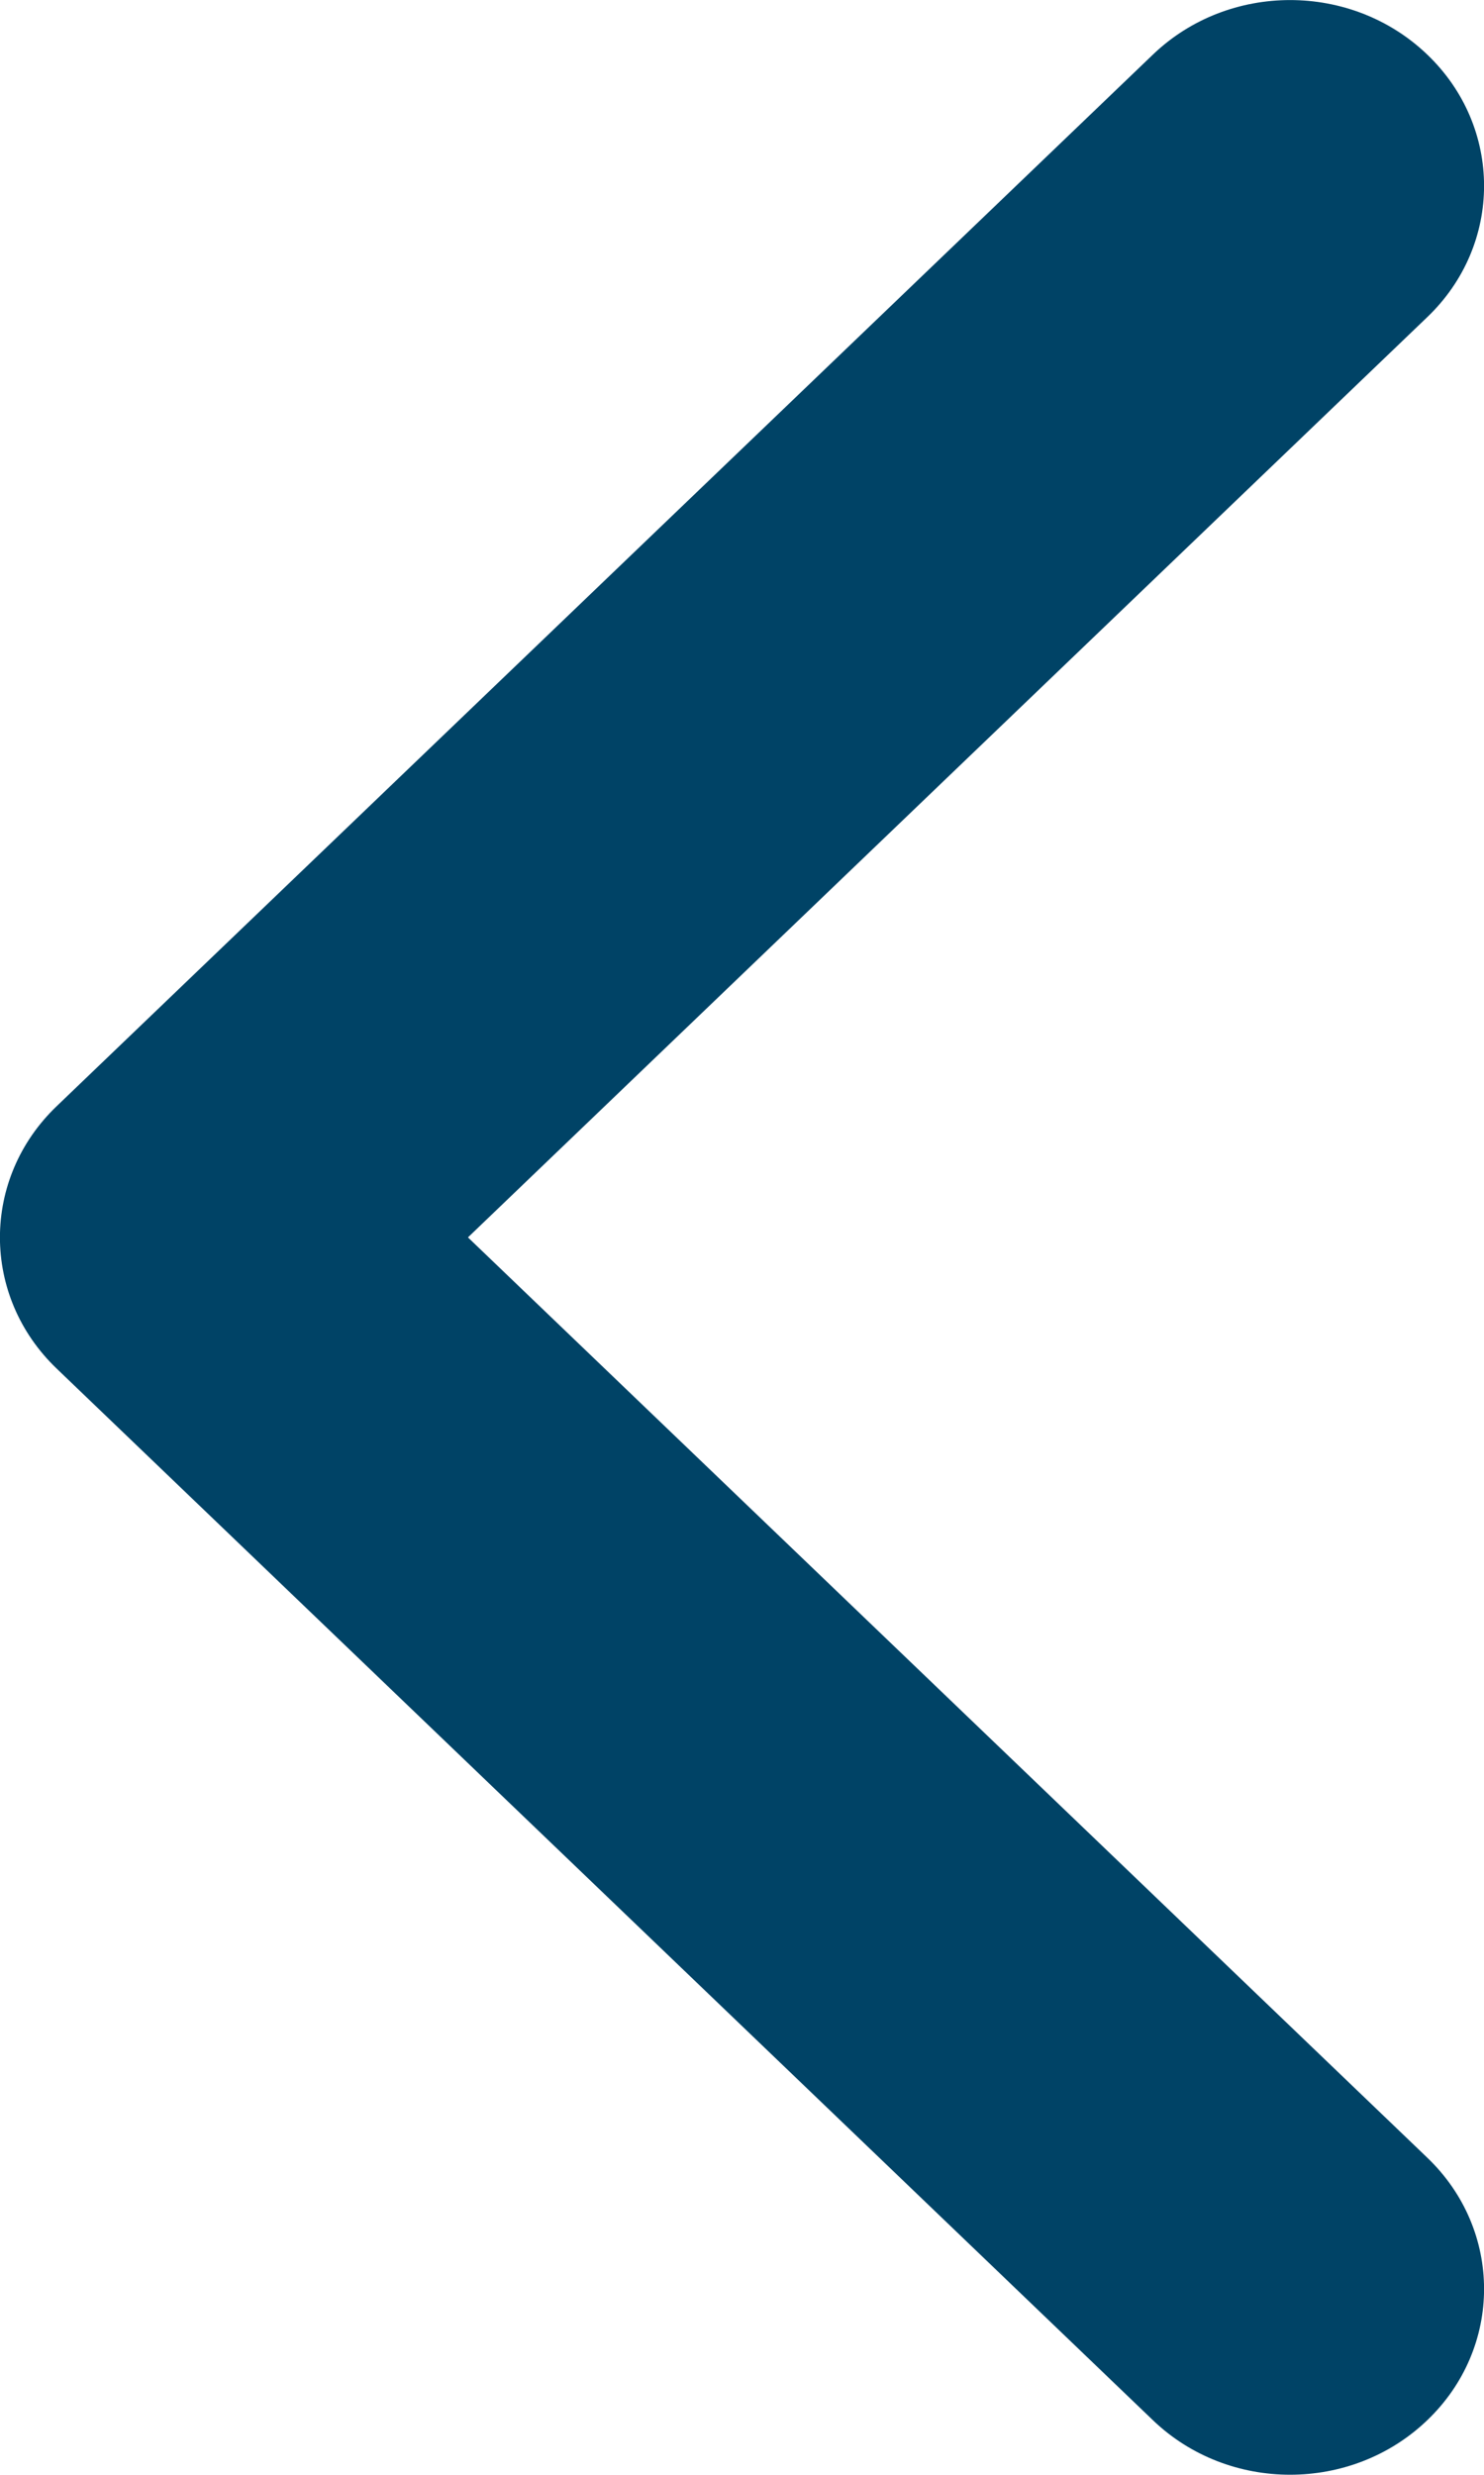
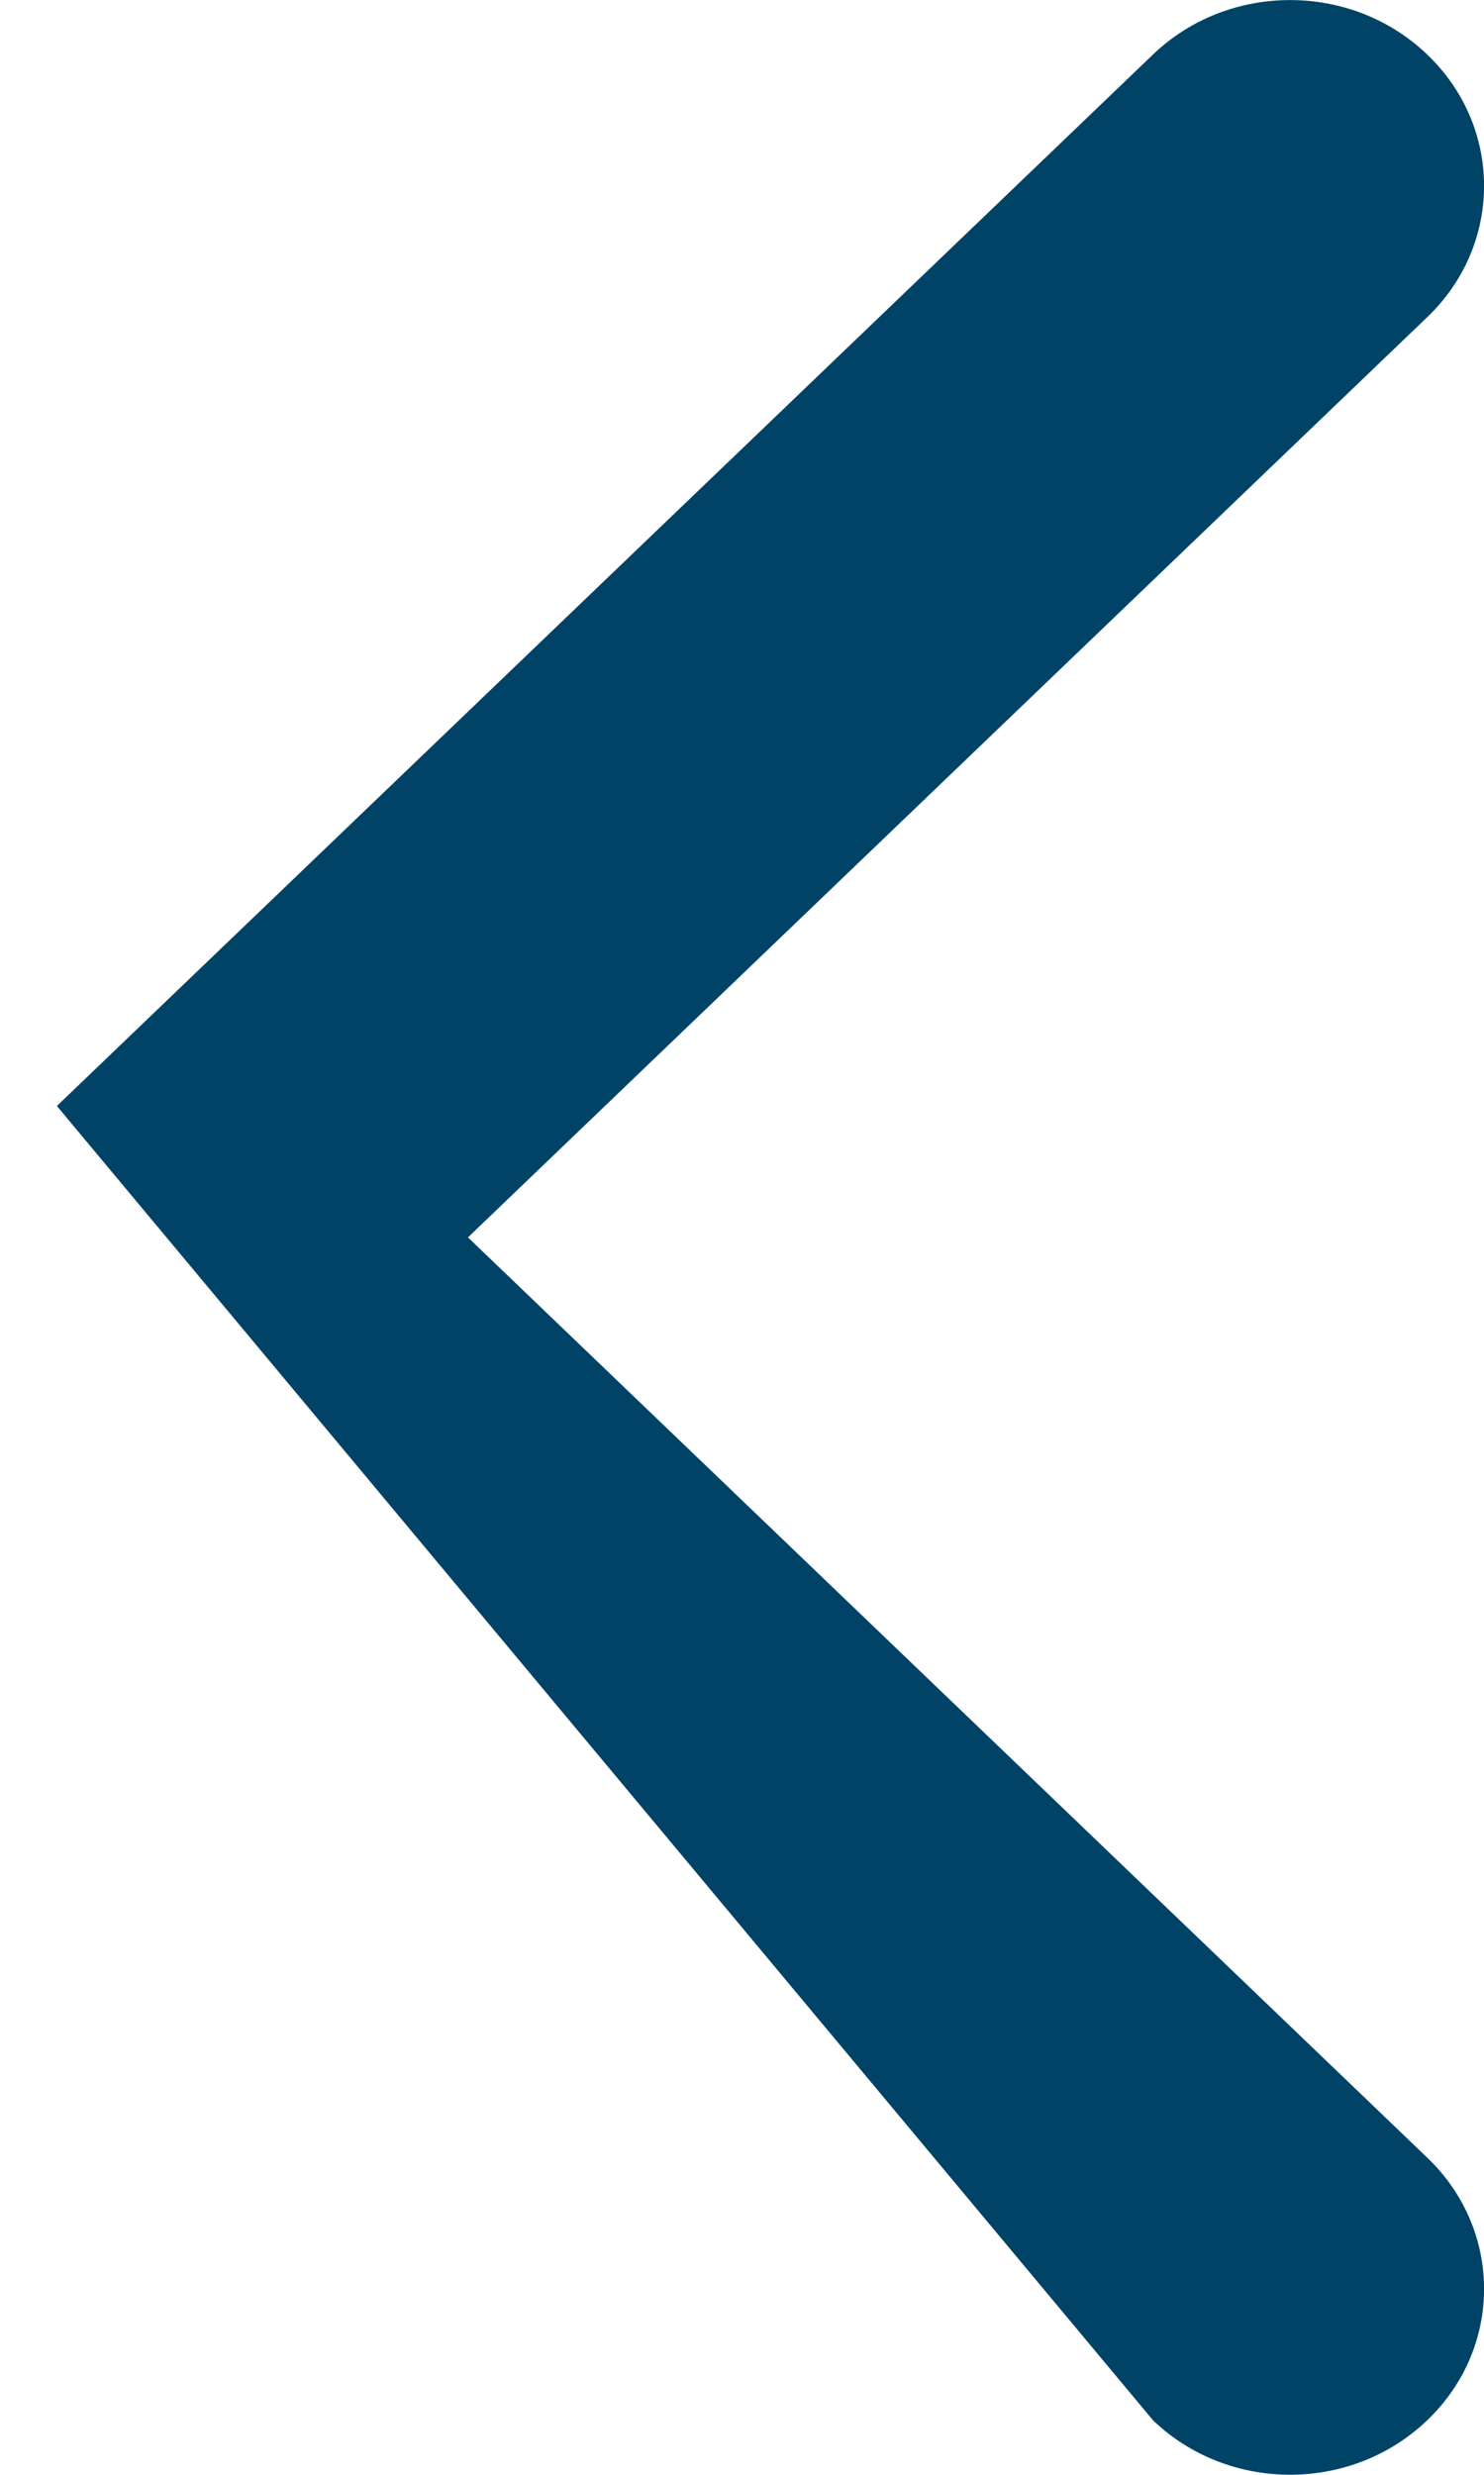
<svg xmlns="http://www.w3.org/2000/svg" width="6" height="10" viewBox="0 0 6 10" fill="none">
-   <path d="M4.662 0.22L0.23 4.469C-0.077 4.762 -0.077 5.238 0.23 5.531L4.662 9.78C4.968 10.073 5.464 10.073 5.77 9.78C6.077 9.487 6.077 9.011 5.77 8.718L1.892 5L5.77 1.282C6.077 0.989 6.077 0.513 5.77 0.22C5.464 -0.073 4.968 -0.073 4.662 0.22Z" fill="#004366" />
+   <path d="M4.662 0.22L0.23 4.469L4.662 9.78C4.968 10.073 5.464 10.073 5.77 9.78C6.077 9.487 6.077 9.011 5.77 8.718L1.892 5L5.77 1.282C6.077 0.989 6.077 0.513 5.77 0.22C5.464 -0.073 4.968 -0.073 4.662 0.22Z" fill="#004366" />
</svg>